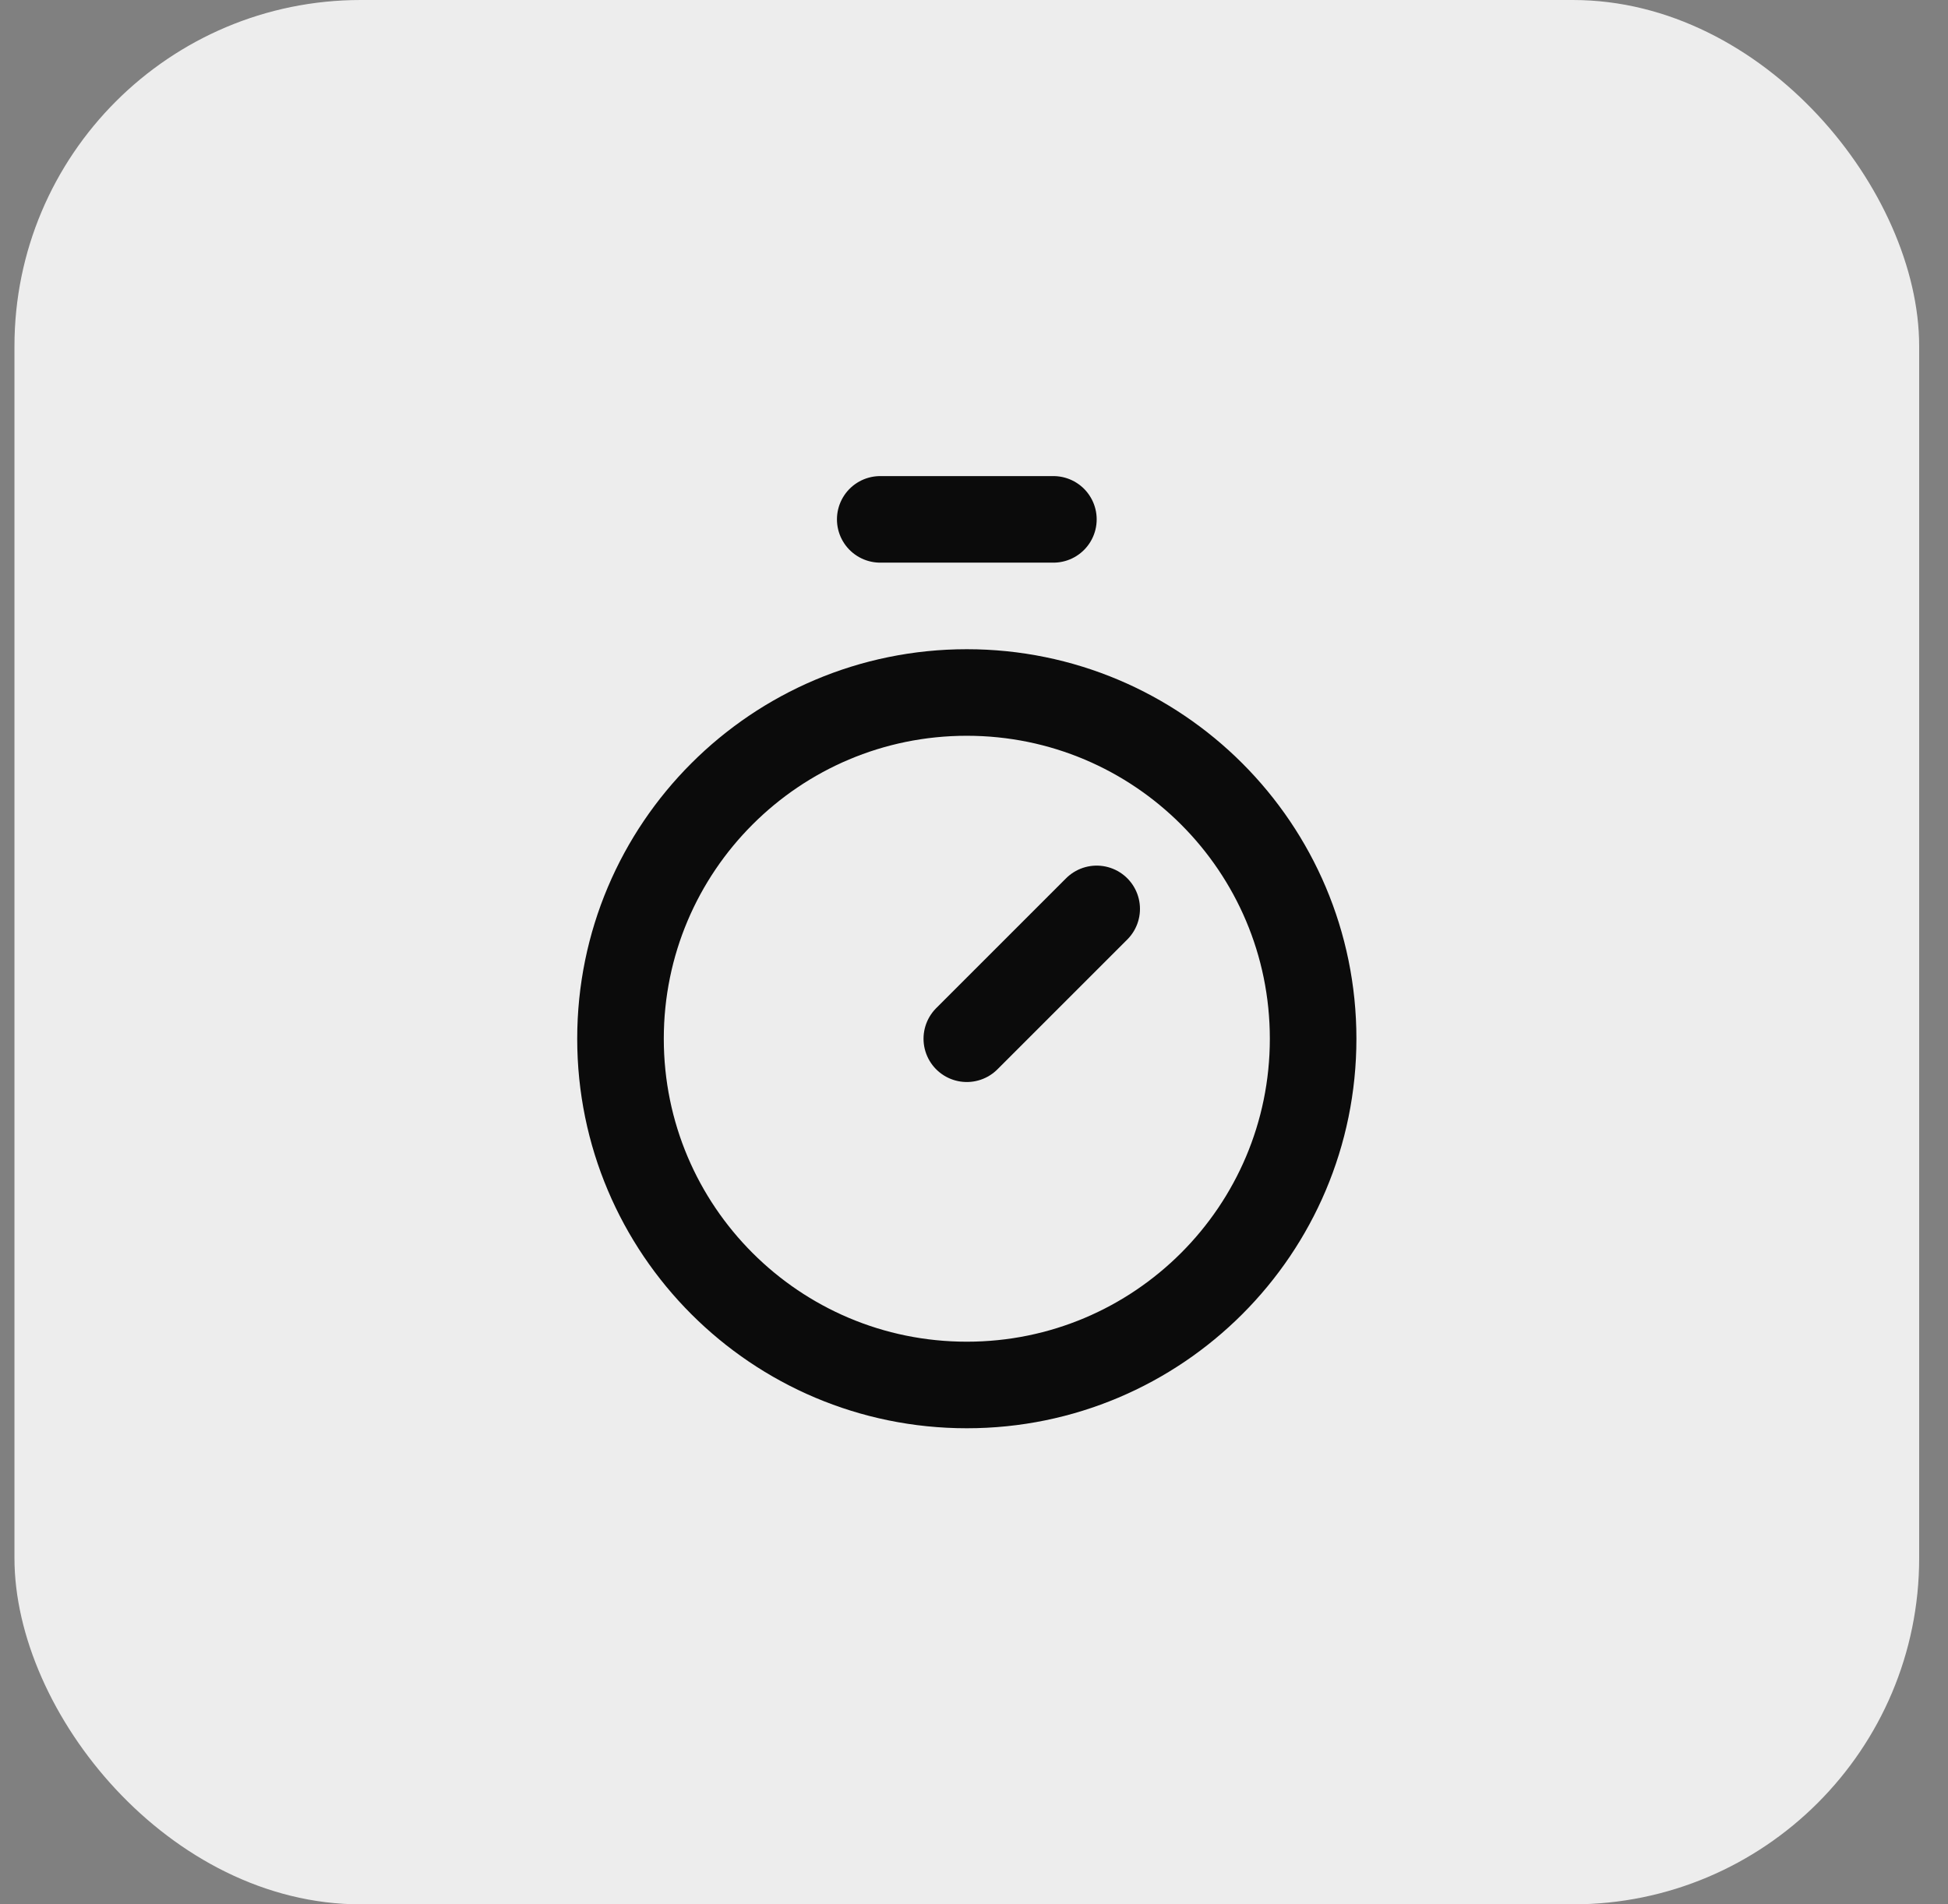
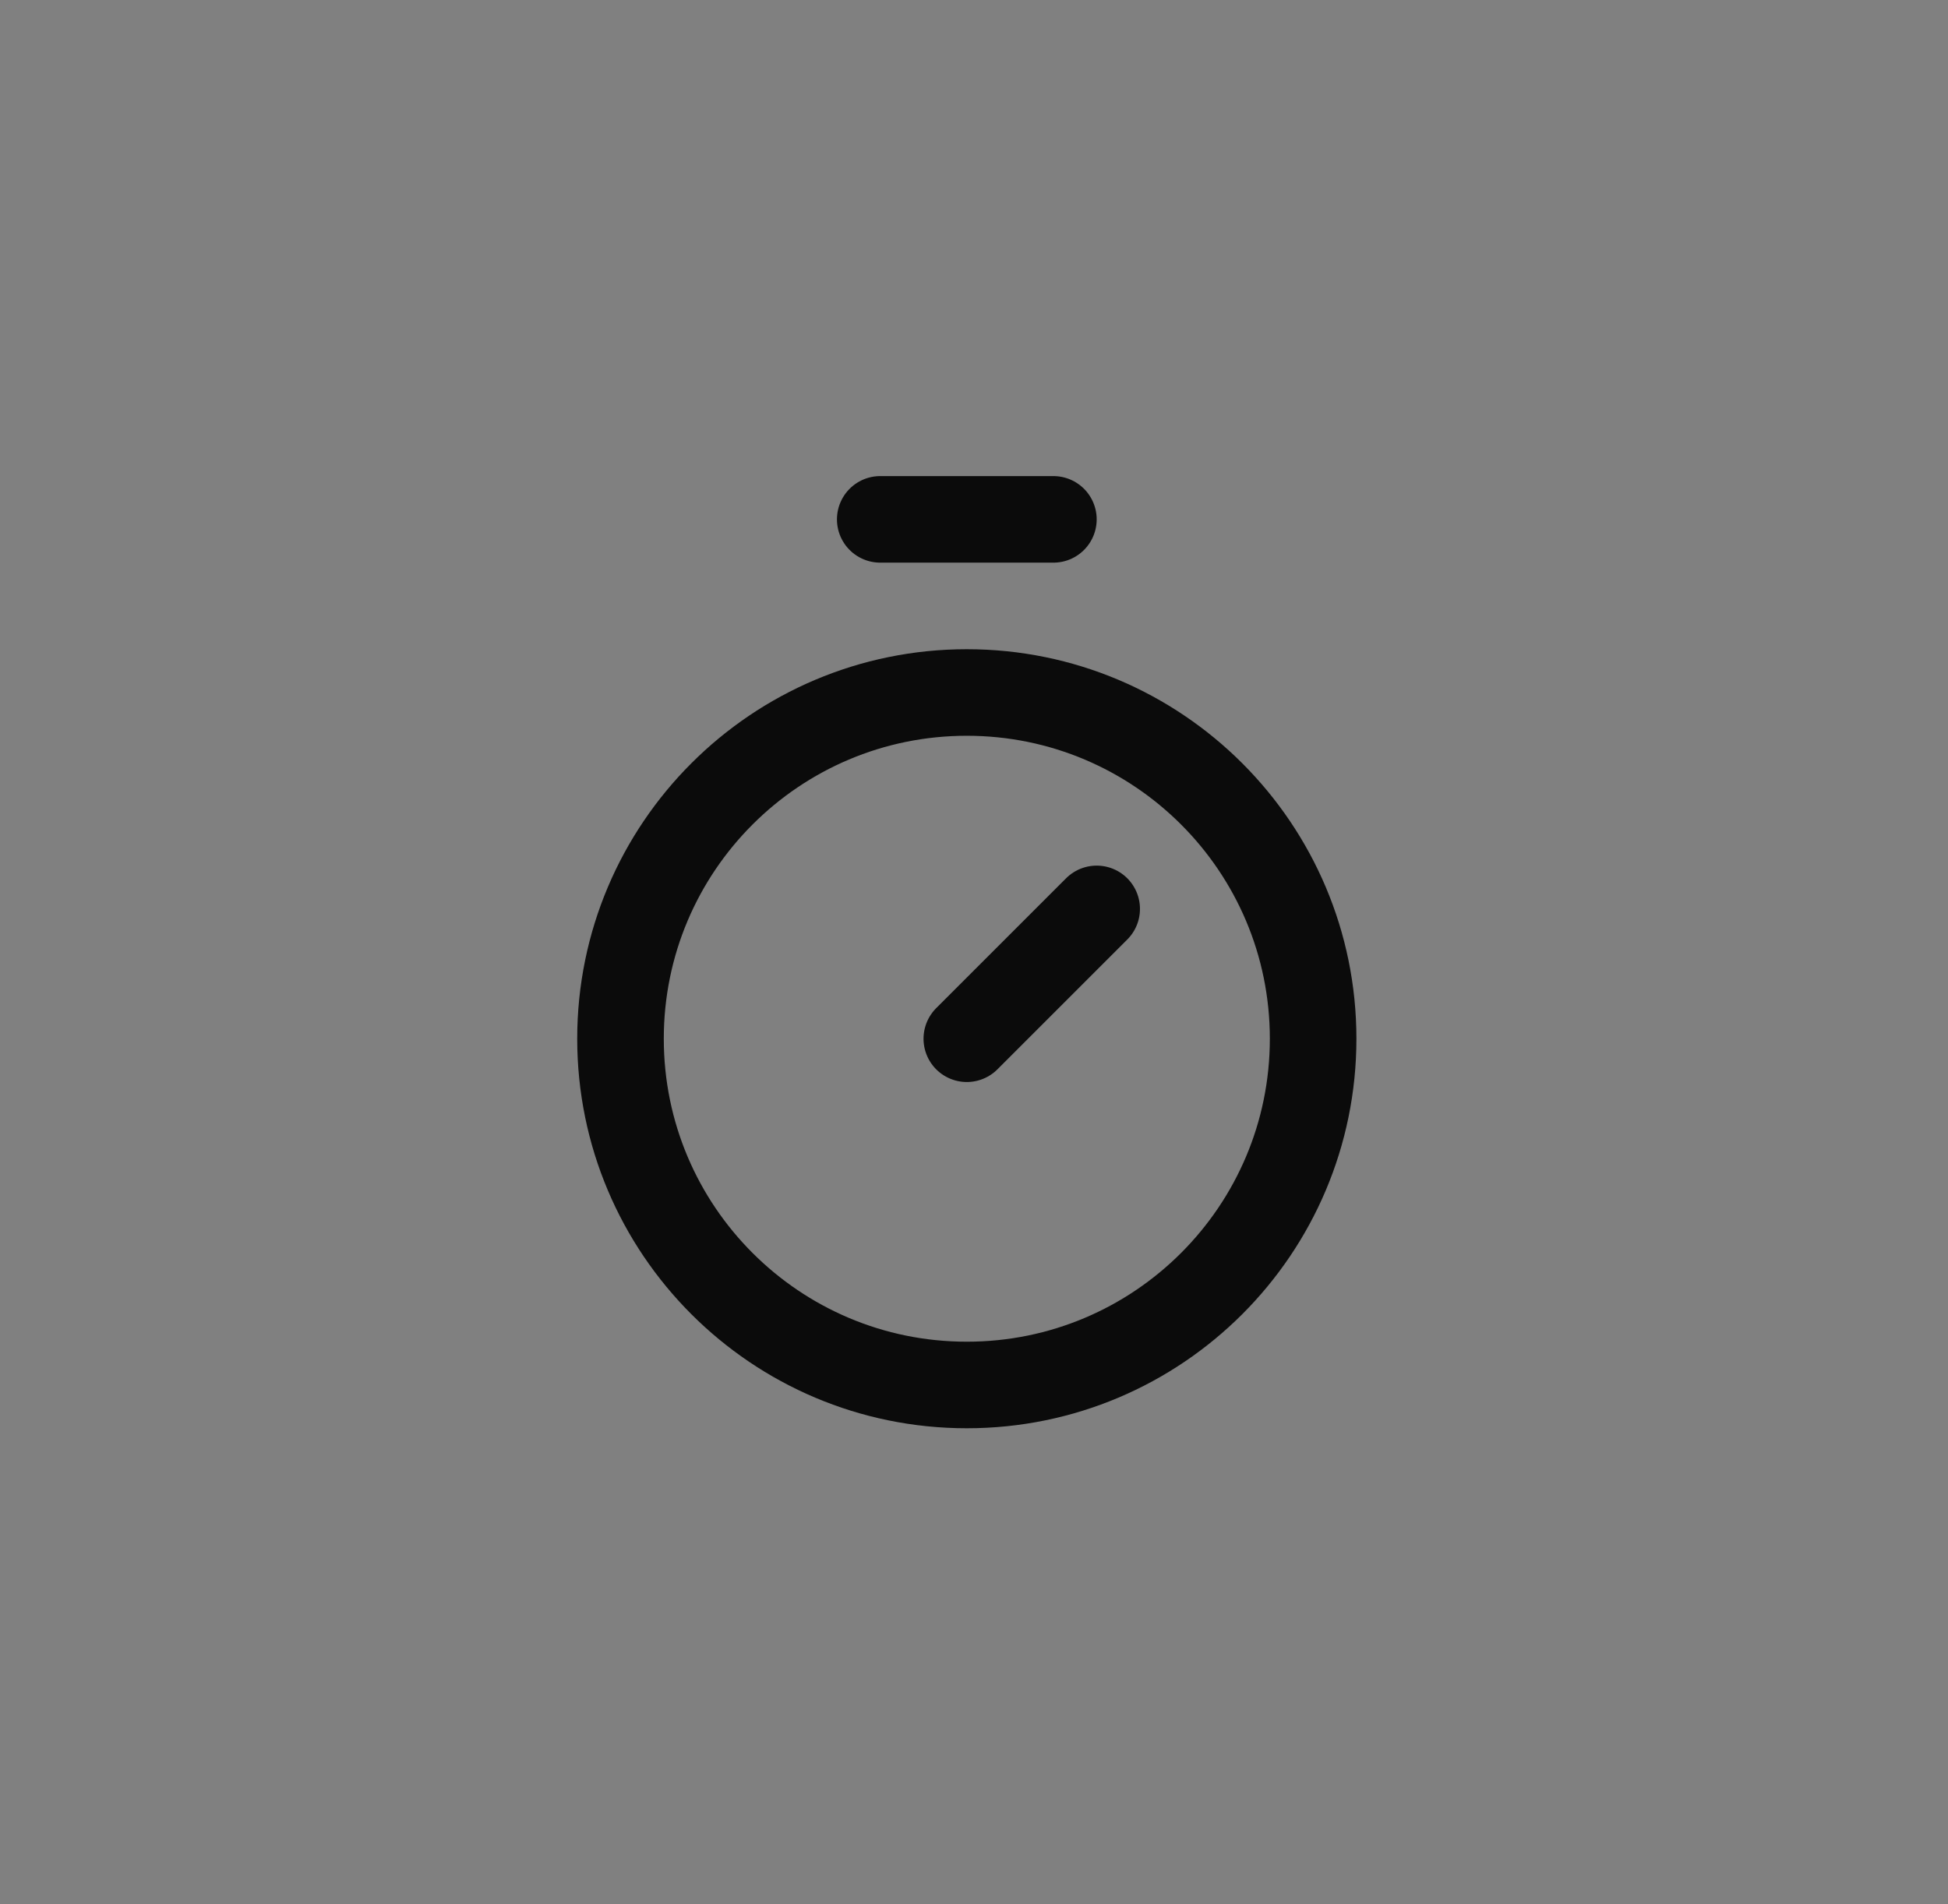
<svg xmlns="http://www.w3.org/2000/svg" width="45" height="44" viewBox="0 0 45 44" fill="none">
  <rect x="0" y="0" width="45" height="44" fill="#808080" stroke="none" />
-   <rect x="0.334" width="44" height="44" rx="8" fill="#EDEDED" />
  <path d="M20.334 12H24.334M22.334 24L25.334 21M30.334 24C30.334 28.418 26.752 32 22.334 32C17.916 32 14.334 28.418 14.334 24C14.334 19.582 17.916 16 22.334 16C26.752 16 30.334 19.582 30.334 24Z" stroke="#0B0B0B" stroke-width="2" stroke-linecap="round" stroke-linejoin="round" />
</svg>